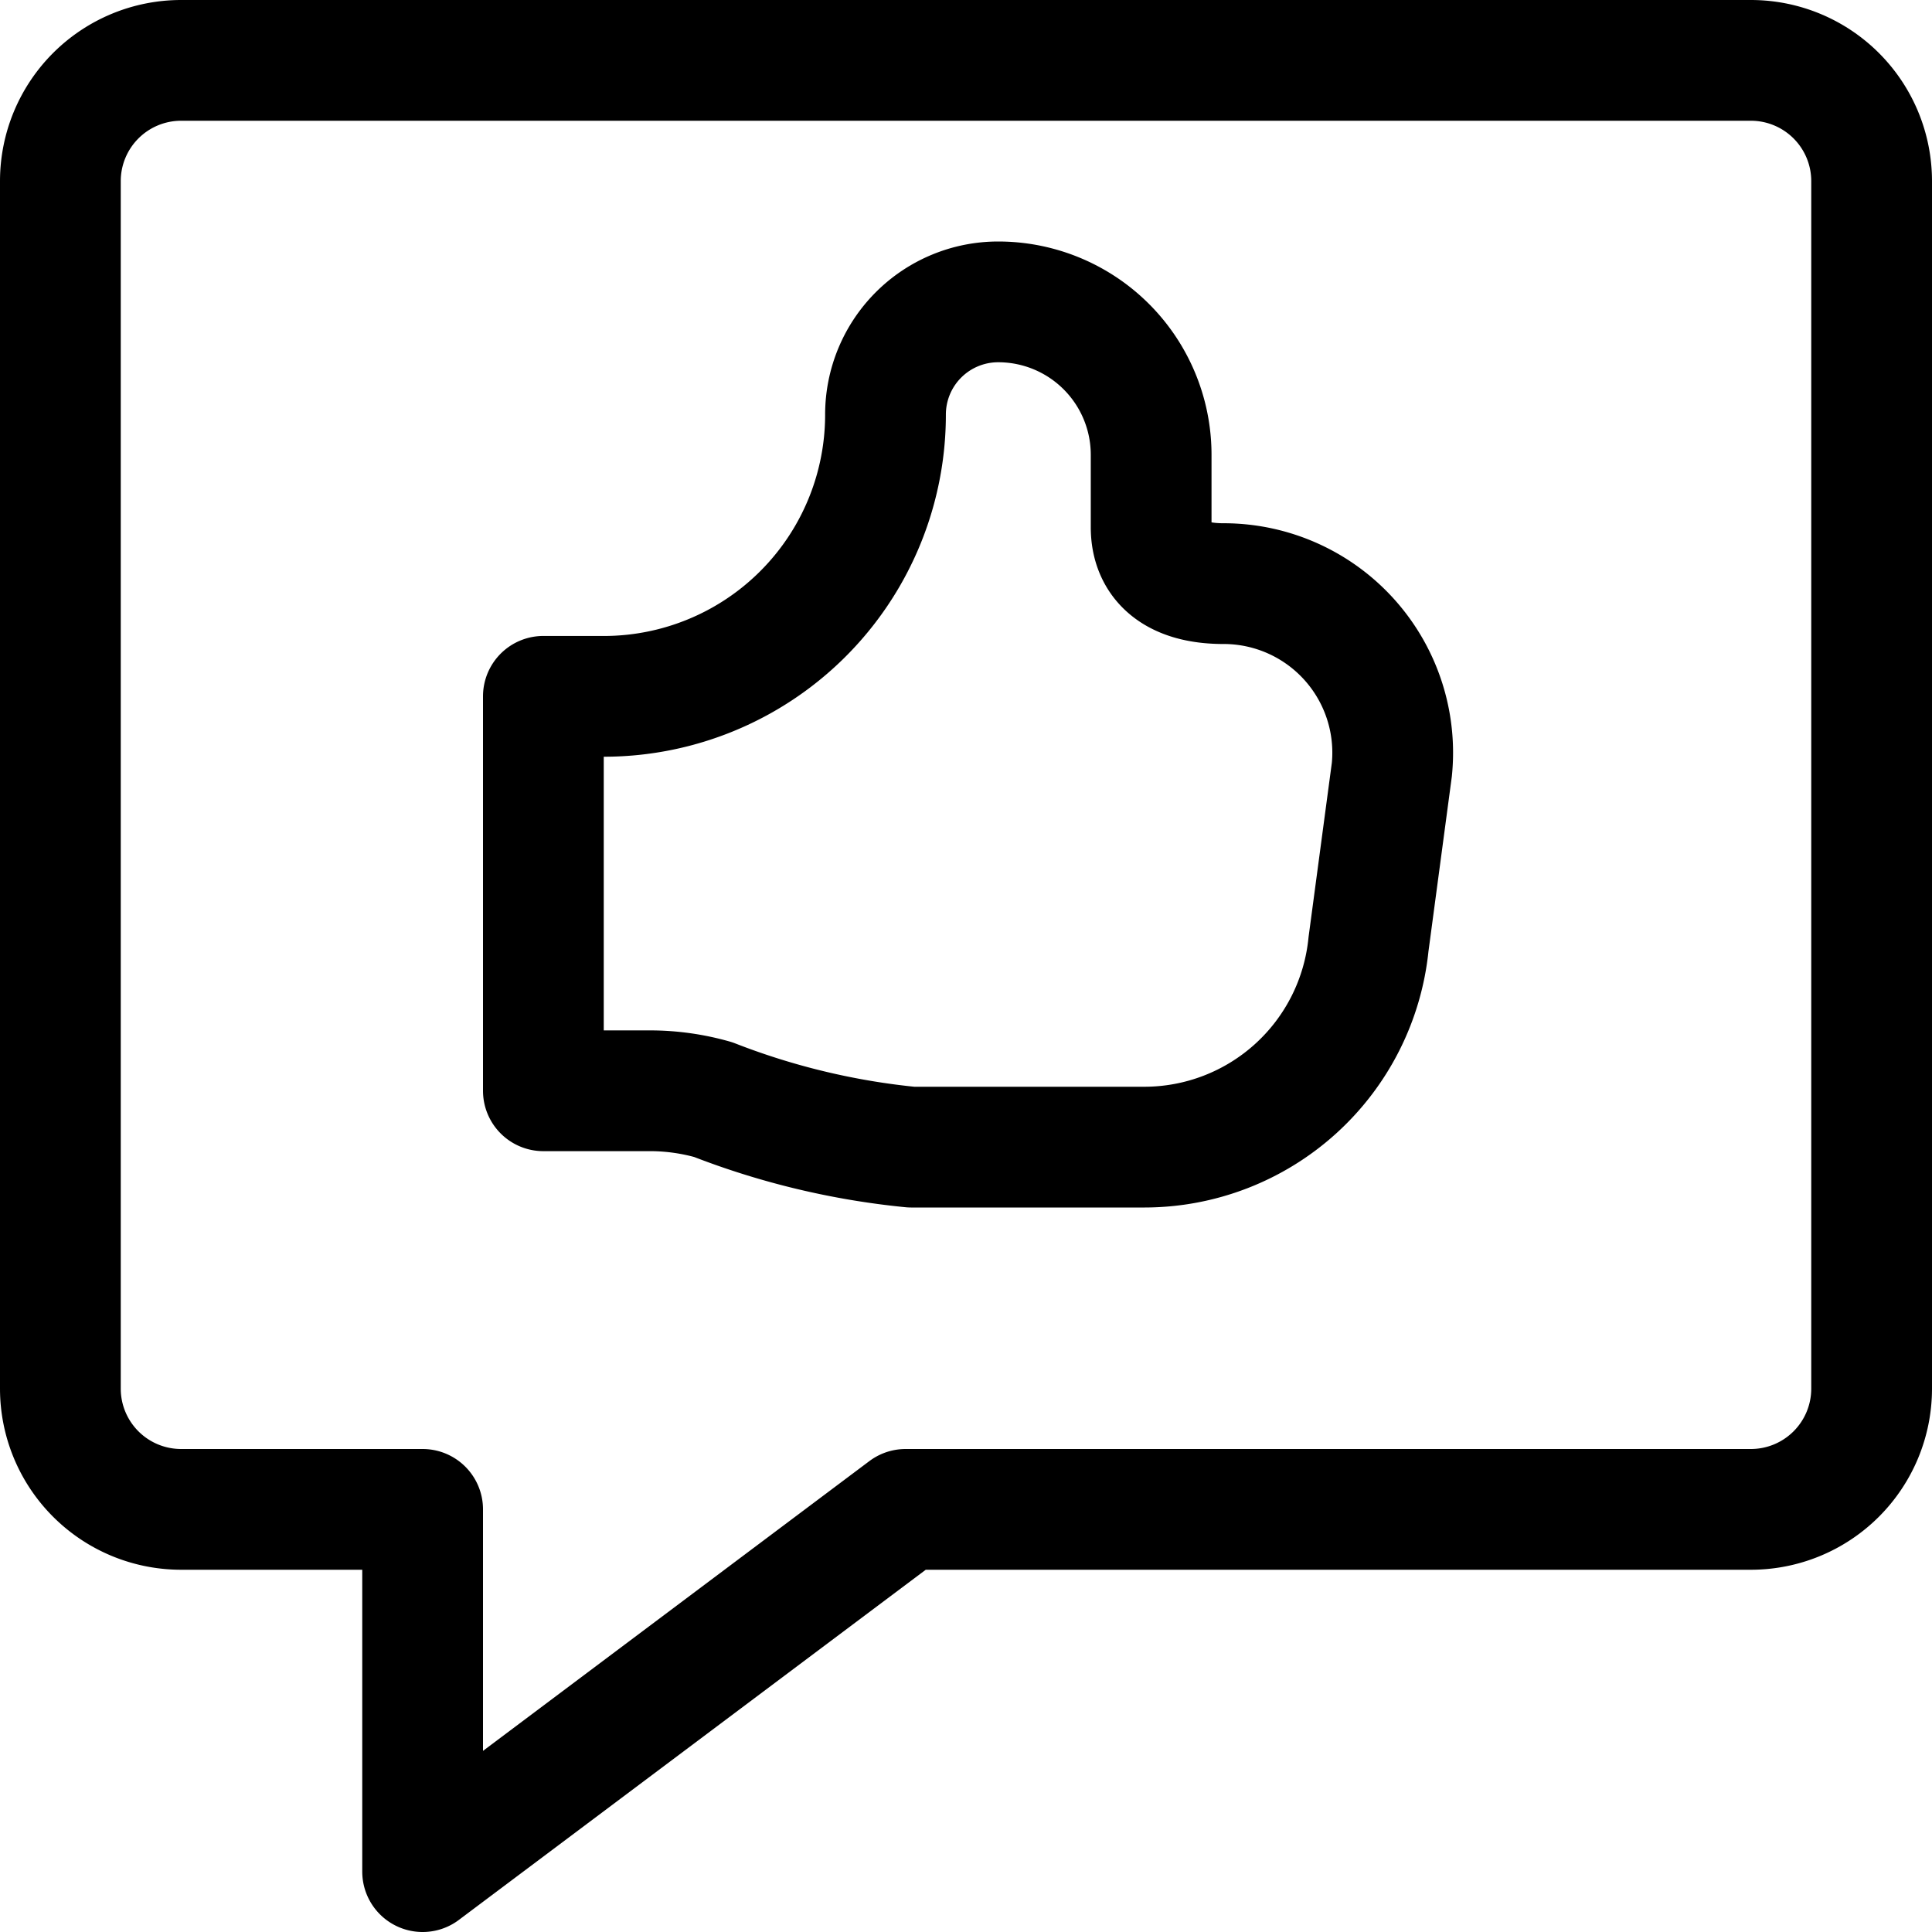
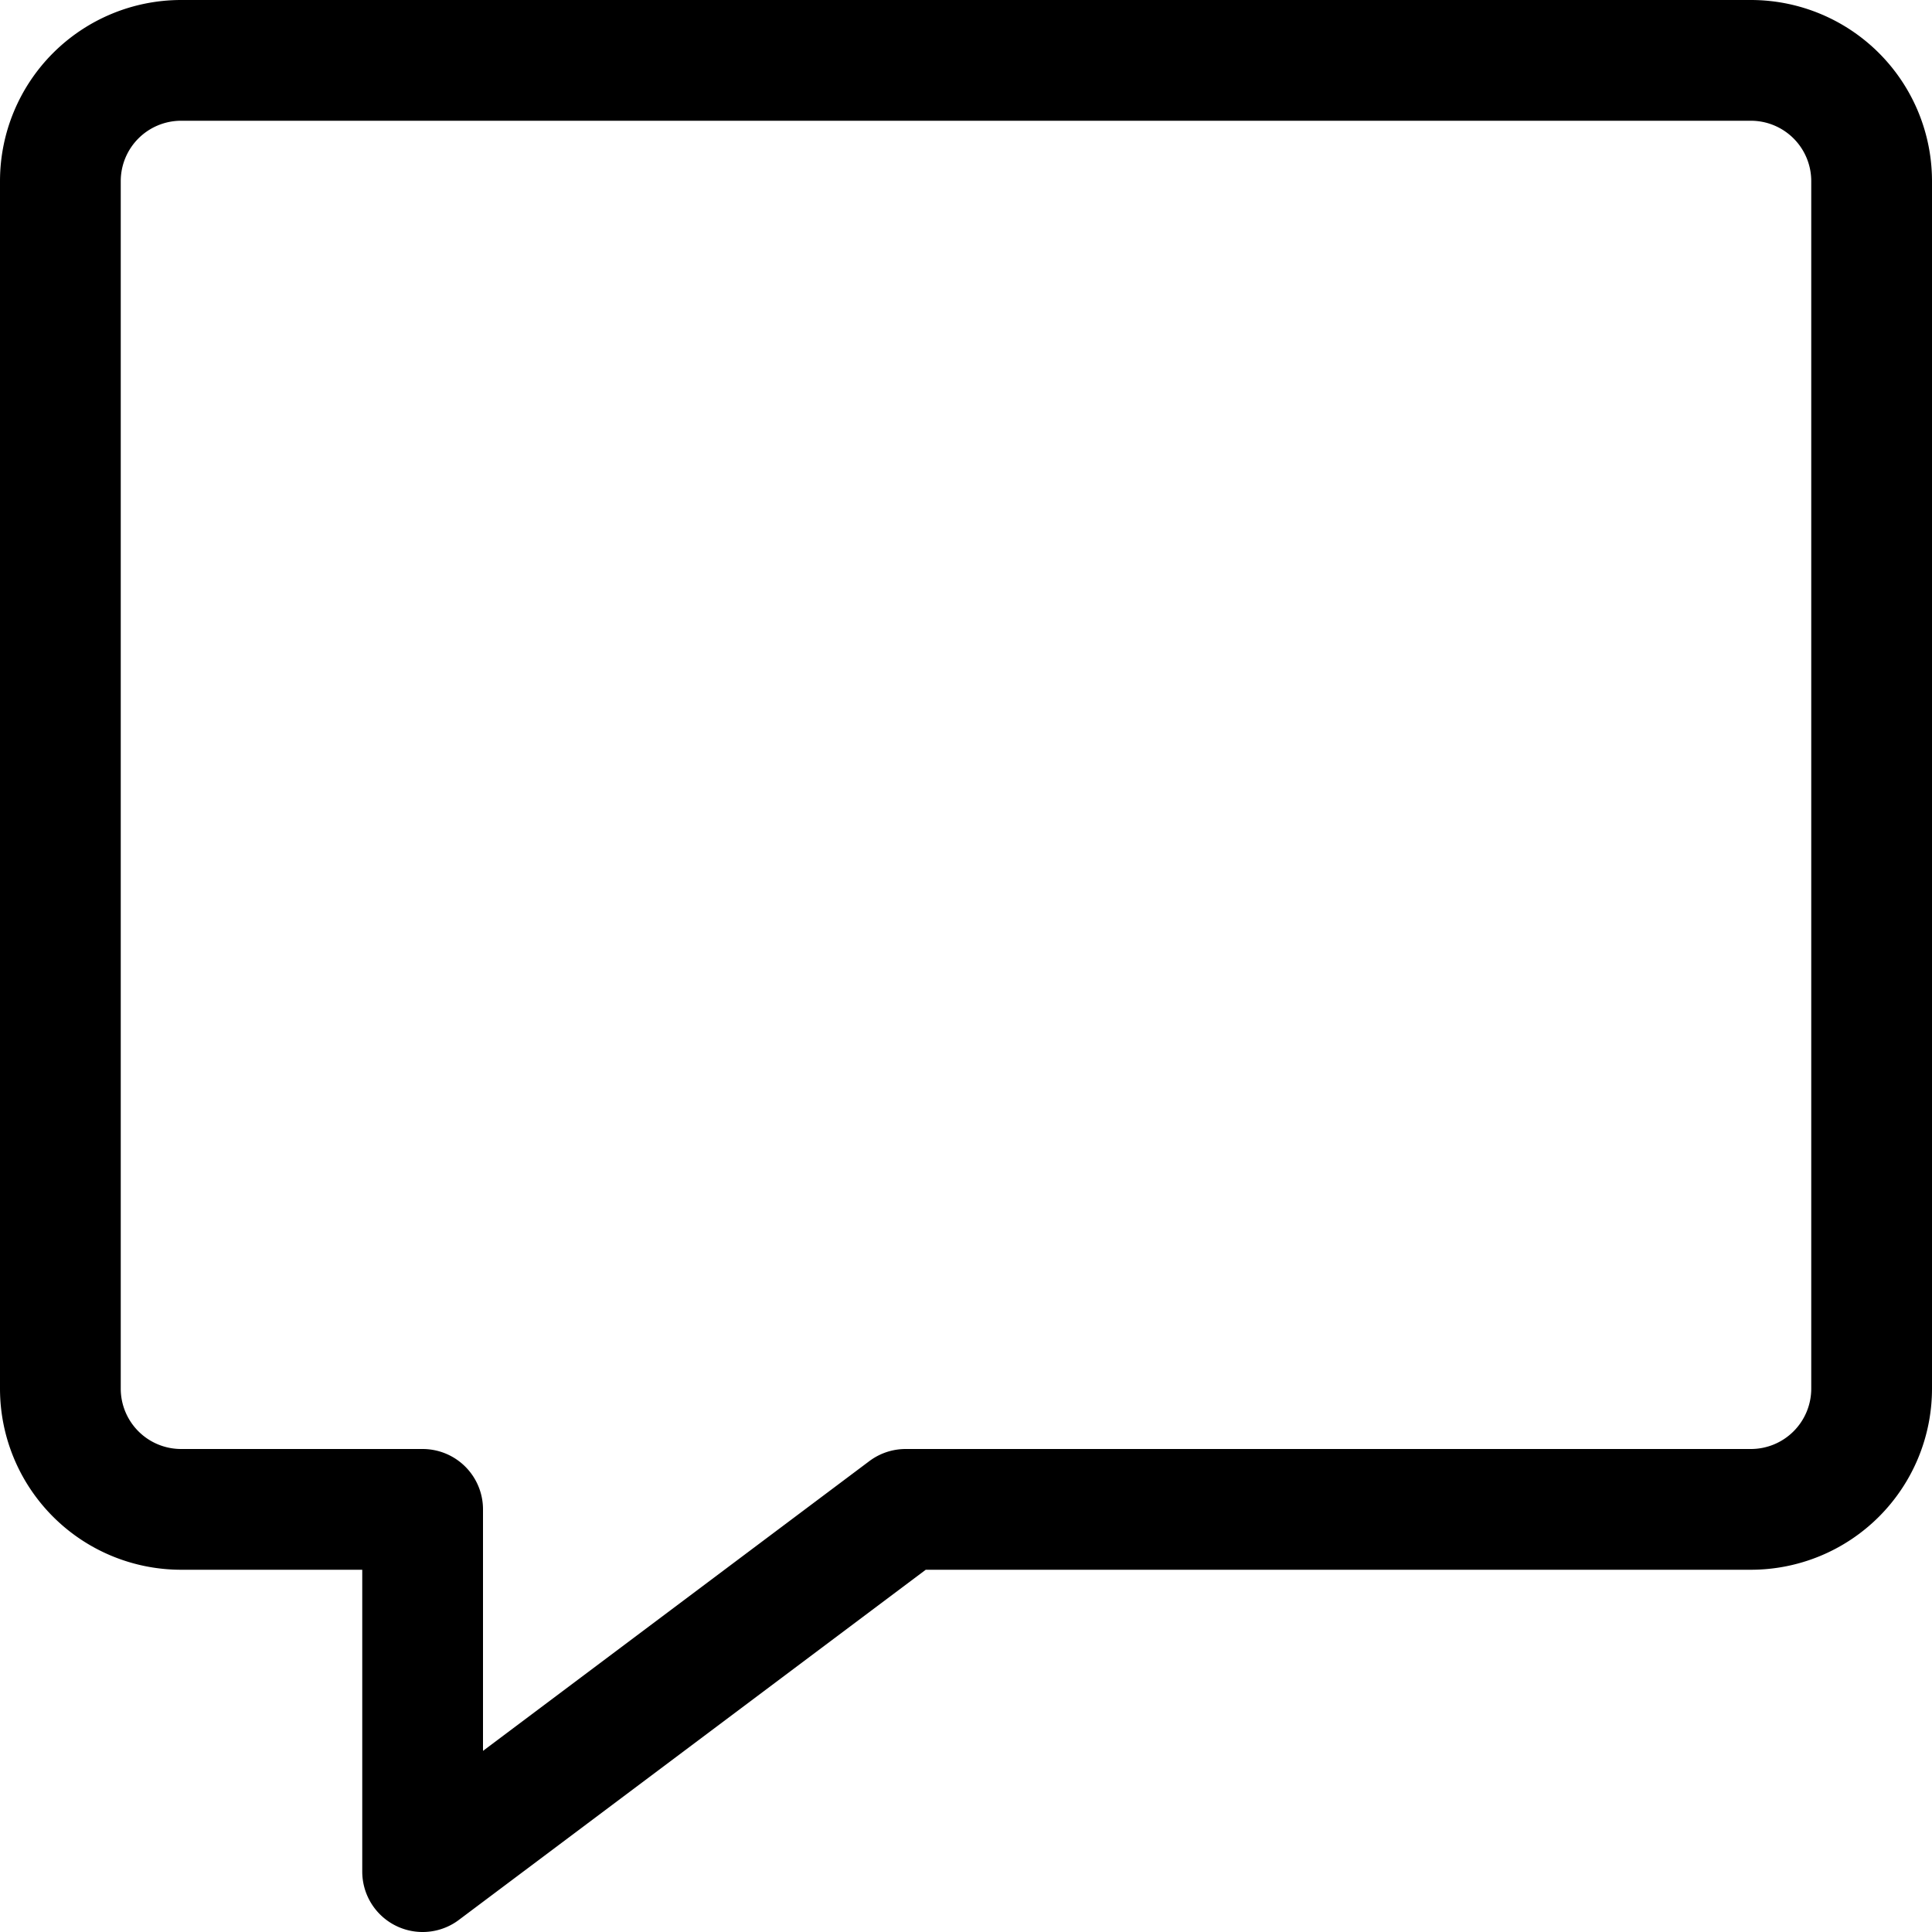
<svg xmlns="http://www.w3.org/2000/svg" viewBox="0 0 48 48" height="48" width="48">
  <g transform="matrix(2,0,0,2,0,0)">
    <g>
-       <path d="M6.75,13.55V8.65h.7A3.5,3.5,0,0,0,11,5.15a1.4,1.4,0,0,1,1.4-1.4,1.9,1.9,0,0,1,1.9,1.9v.9c0,.41.27.7.9.7a2.1,2.1,0,0,1,2.09,2.31L17,11.73a2.8,2.8,0,0,1-2.78,2.52h-2.9a9.26,9.26,0,0,1-2.46-.59,2.87,2.87,0,0,0-.77-.11H6.75" style="fill: none;stroke: #000000;stroke-linecap: round;stroke-linejoin: round;stroke-width: 1.5px" />
      <path d="M21.75,18.75H11.25l-6,4.5v-4.5h-3a1.5,1.5,0,0,1-1.5-1.5v-15A1.5,1.5,0,0,1,2.25.75h19.5a1.5,1.5,0,0,1,1.5,1.5v15A1.5,1.5,0,0,1,21.75,18.75Z" style="fill: none;stroke: #000000;stroke-linecap: round;stroke-linejoin: round;stroke-width: 1.5px" />
    </g>
  </g>
</svg>